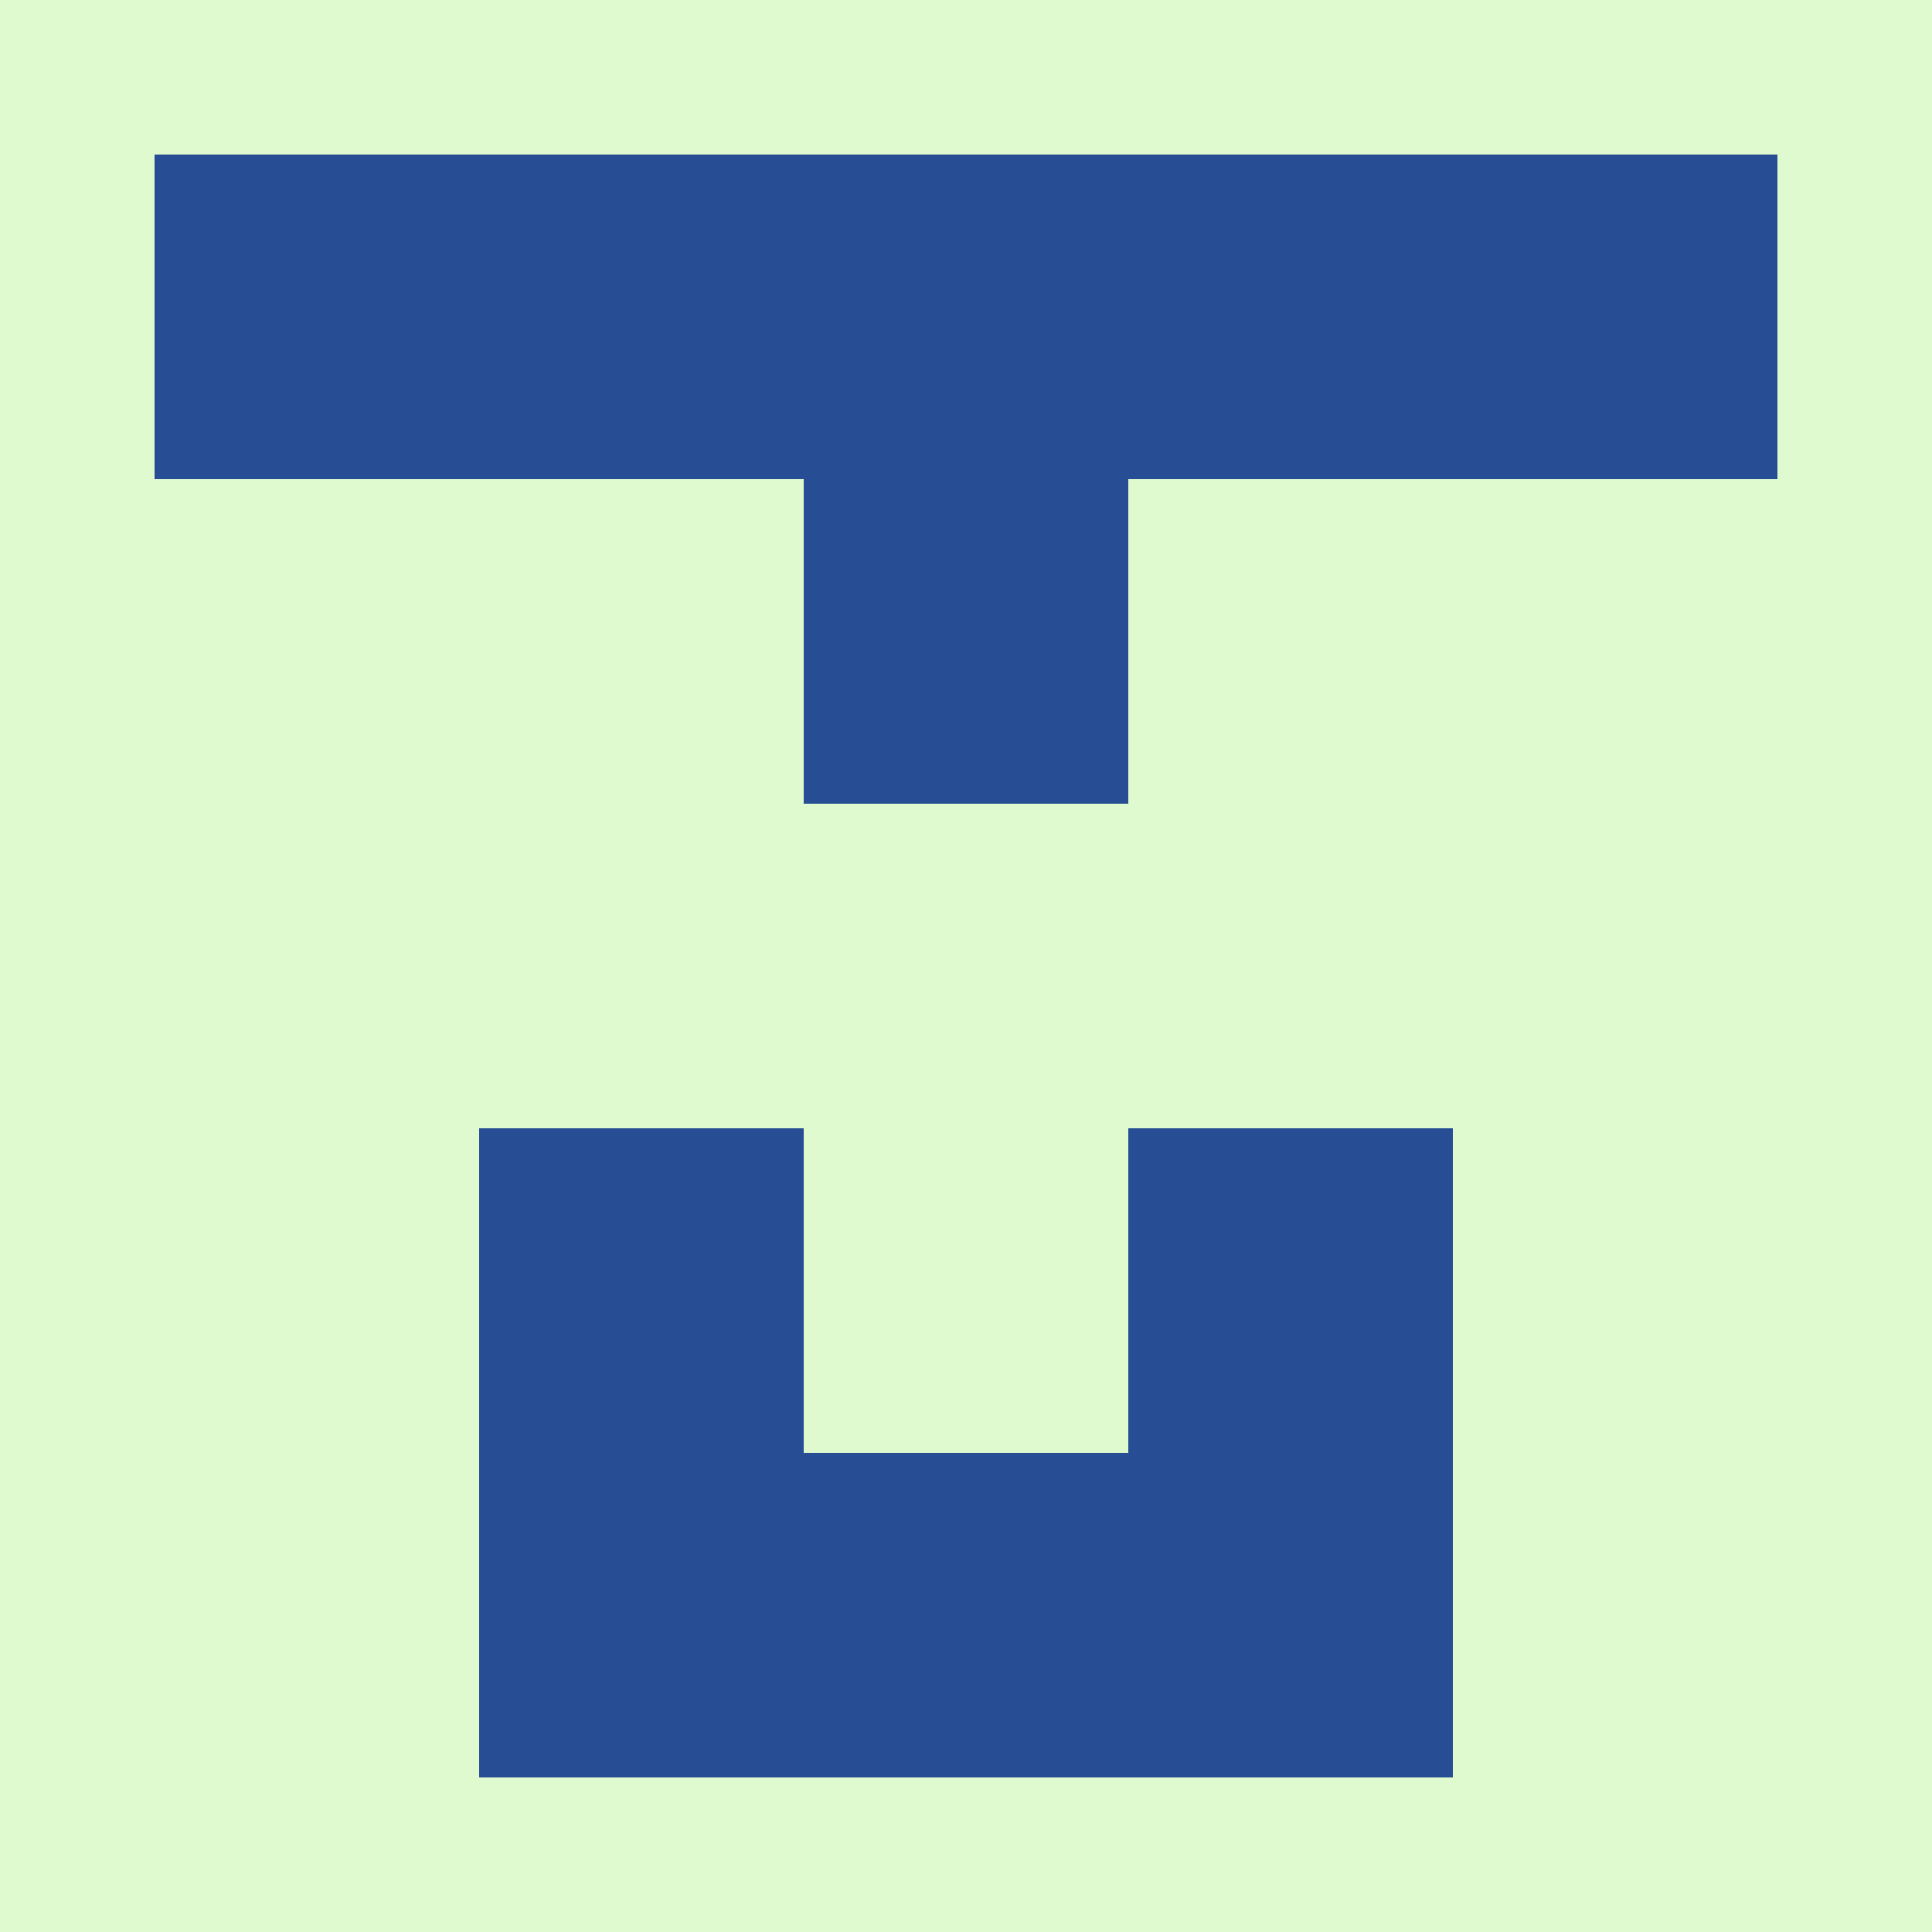
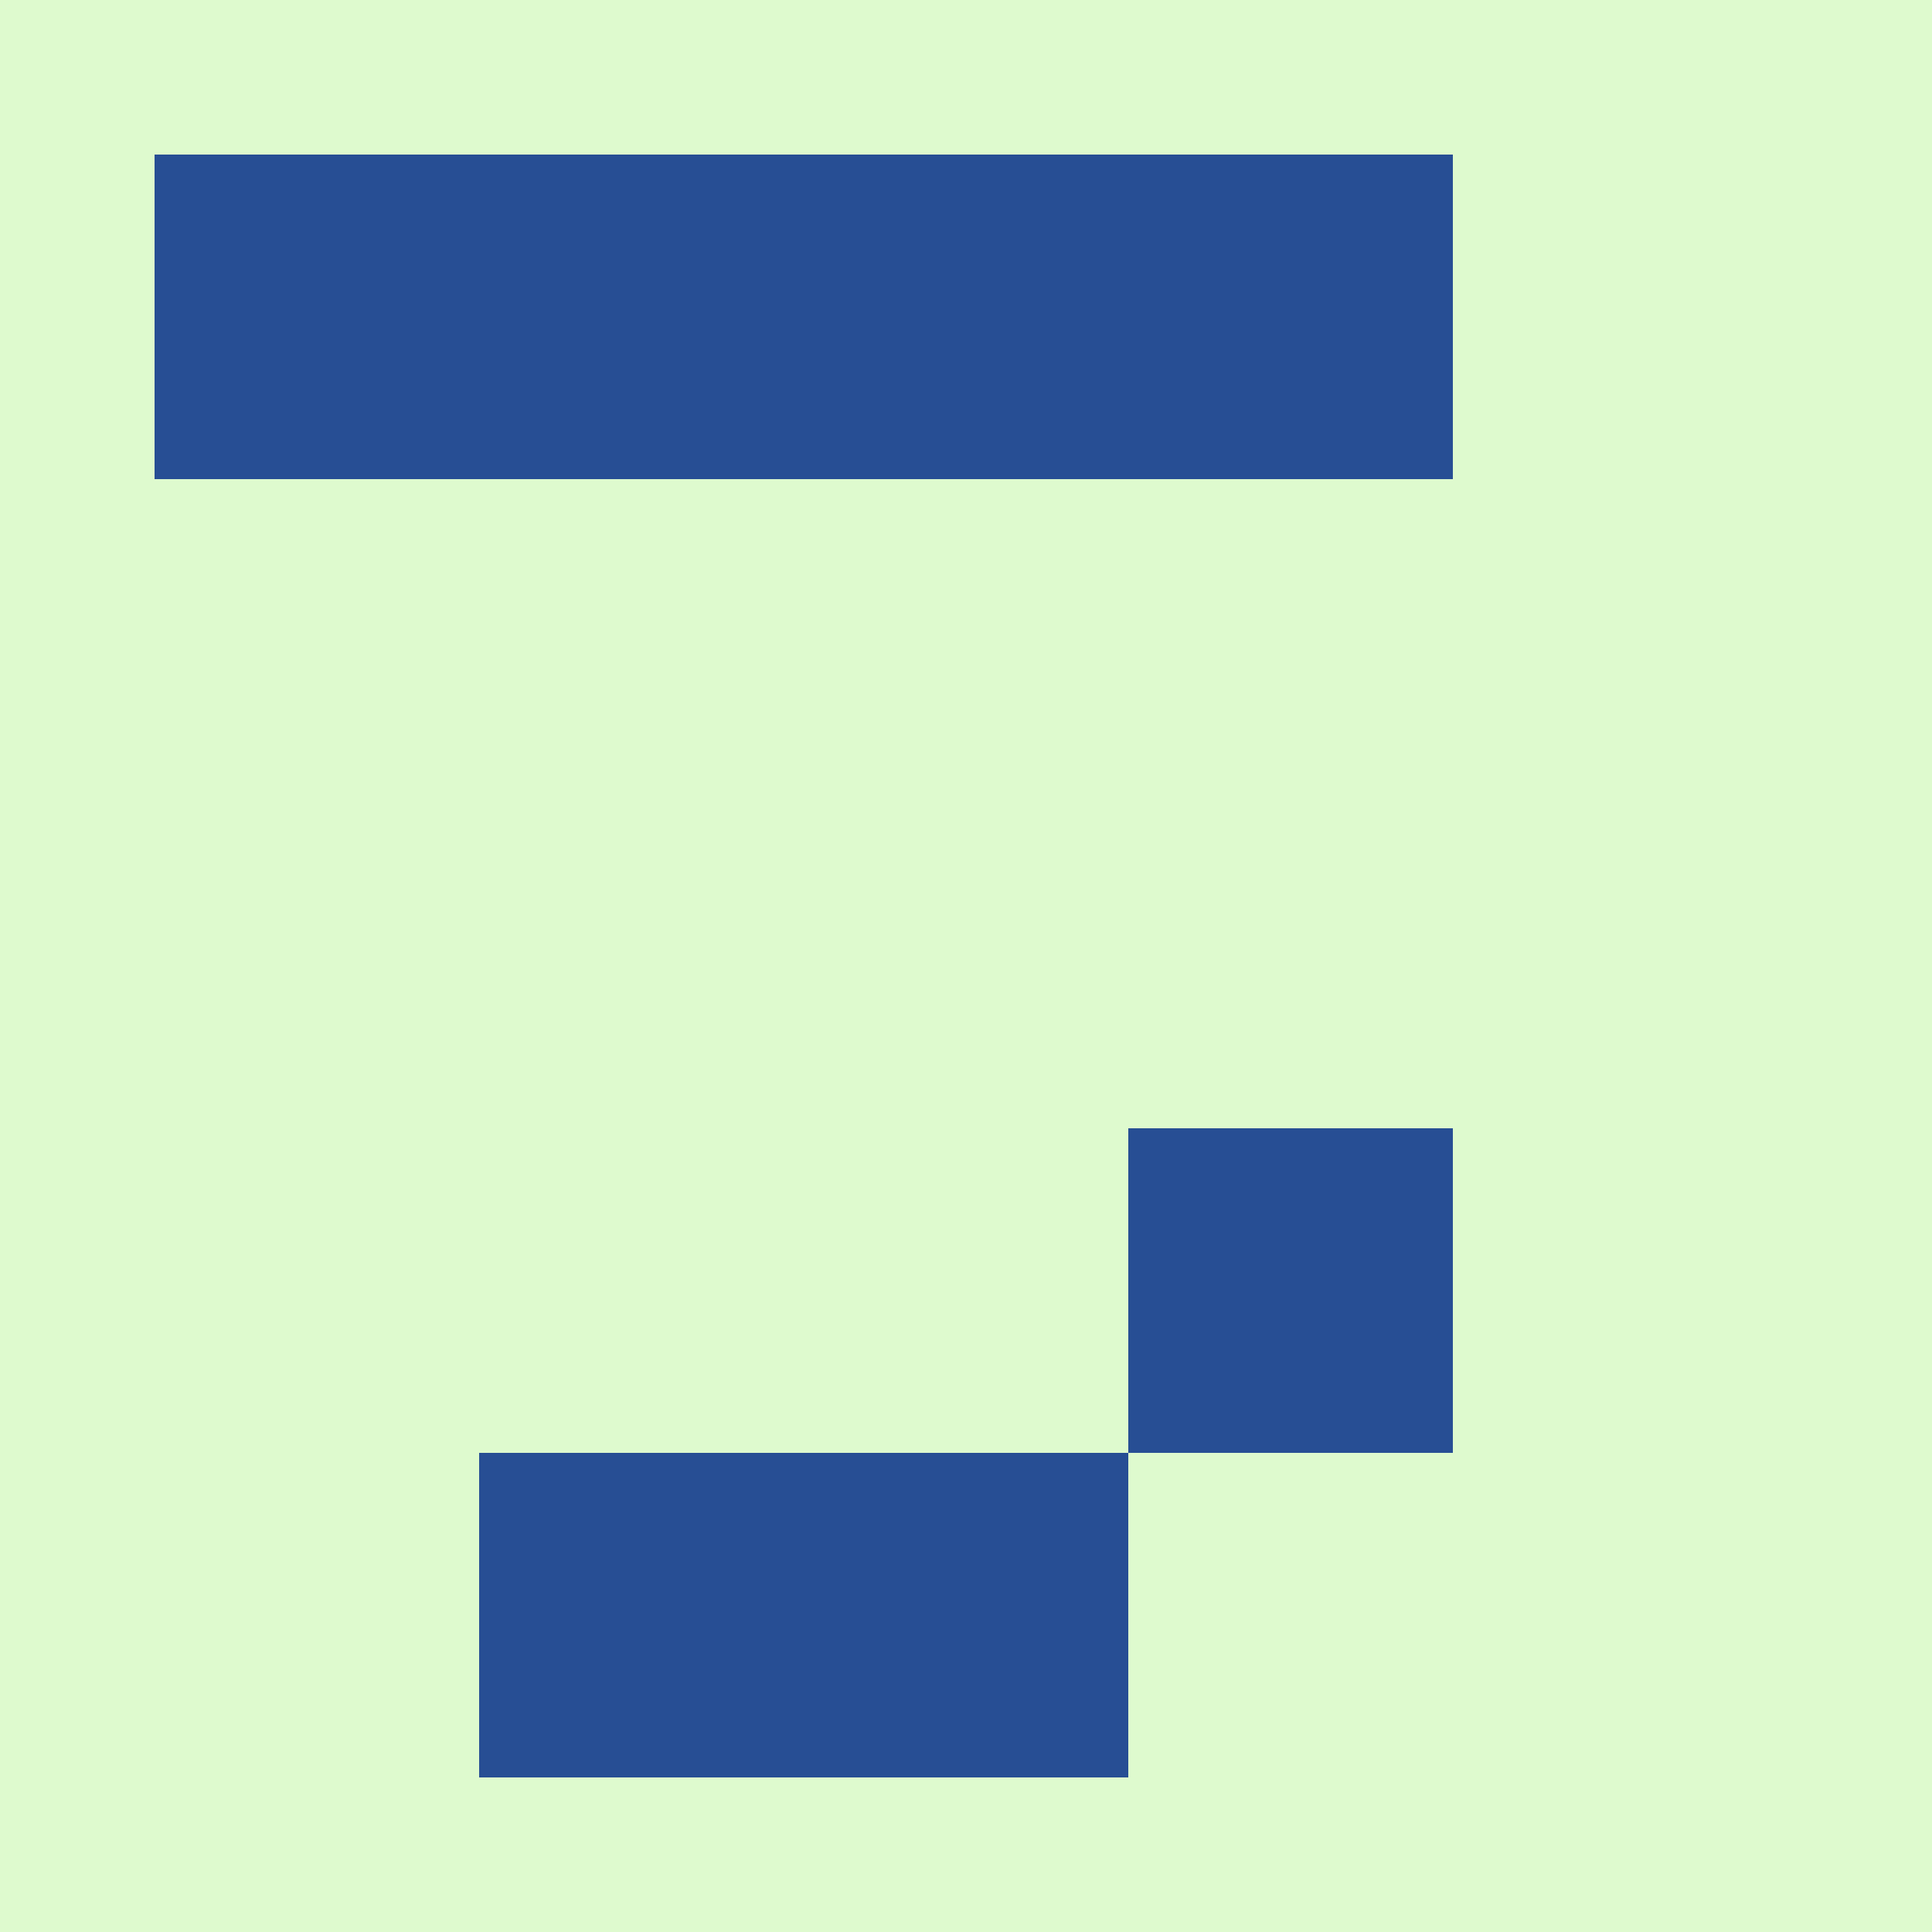
<svg xmlns="http://www.w3.org/2000/svg" width="125" height="125" viewBox="0 0 125 125" role="img" aria-label="Avatar">
  <rect width="100%" height="100%" fill="#deface" />
  <rect x="10" y="10" width="21" height="21" fill="#274e94" />
  <rect x="31" y="10" width="21" height="21" fill="#274e94" />
  <rect x="52" y="10" width="21" height="21" fill="#274e94" />
  <rect x="73" y="10" width="21" height="21" fill="#274e94" />
-   <rect x="94" y="10" width="21" height="21" fill="#274e94" />
-   <rect x="52" y="31" width="21" height="21" fill="#274e94" />
-   <rect x="31" y="73" width="21" height="21" fill="#274e94" />
  <rect x="73" y="73" width="21" height="21" fill="#274e94" />
  <rect x="31" y="94" width="21" height="21" fill="#274e94" />
  <rect x="52" y="94" width="21" height="21" fill="#274e94" />
-   <rect x="73" y="94" width="21" height="21" fill="#274e94" />
</svg>